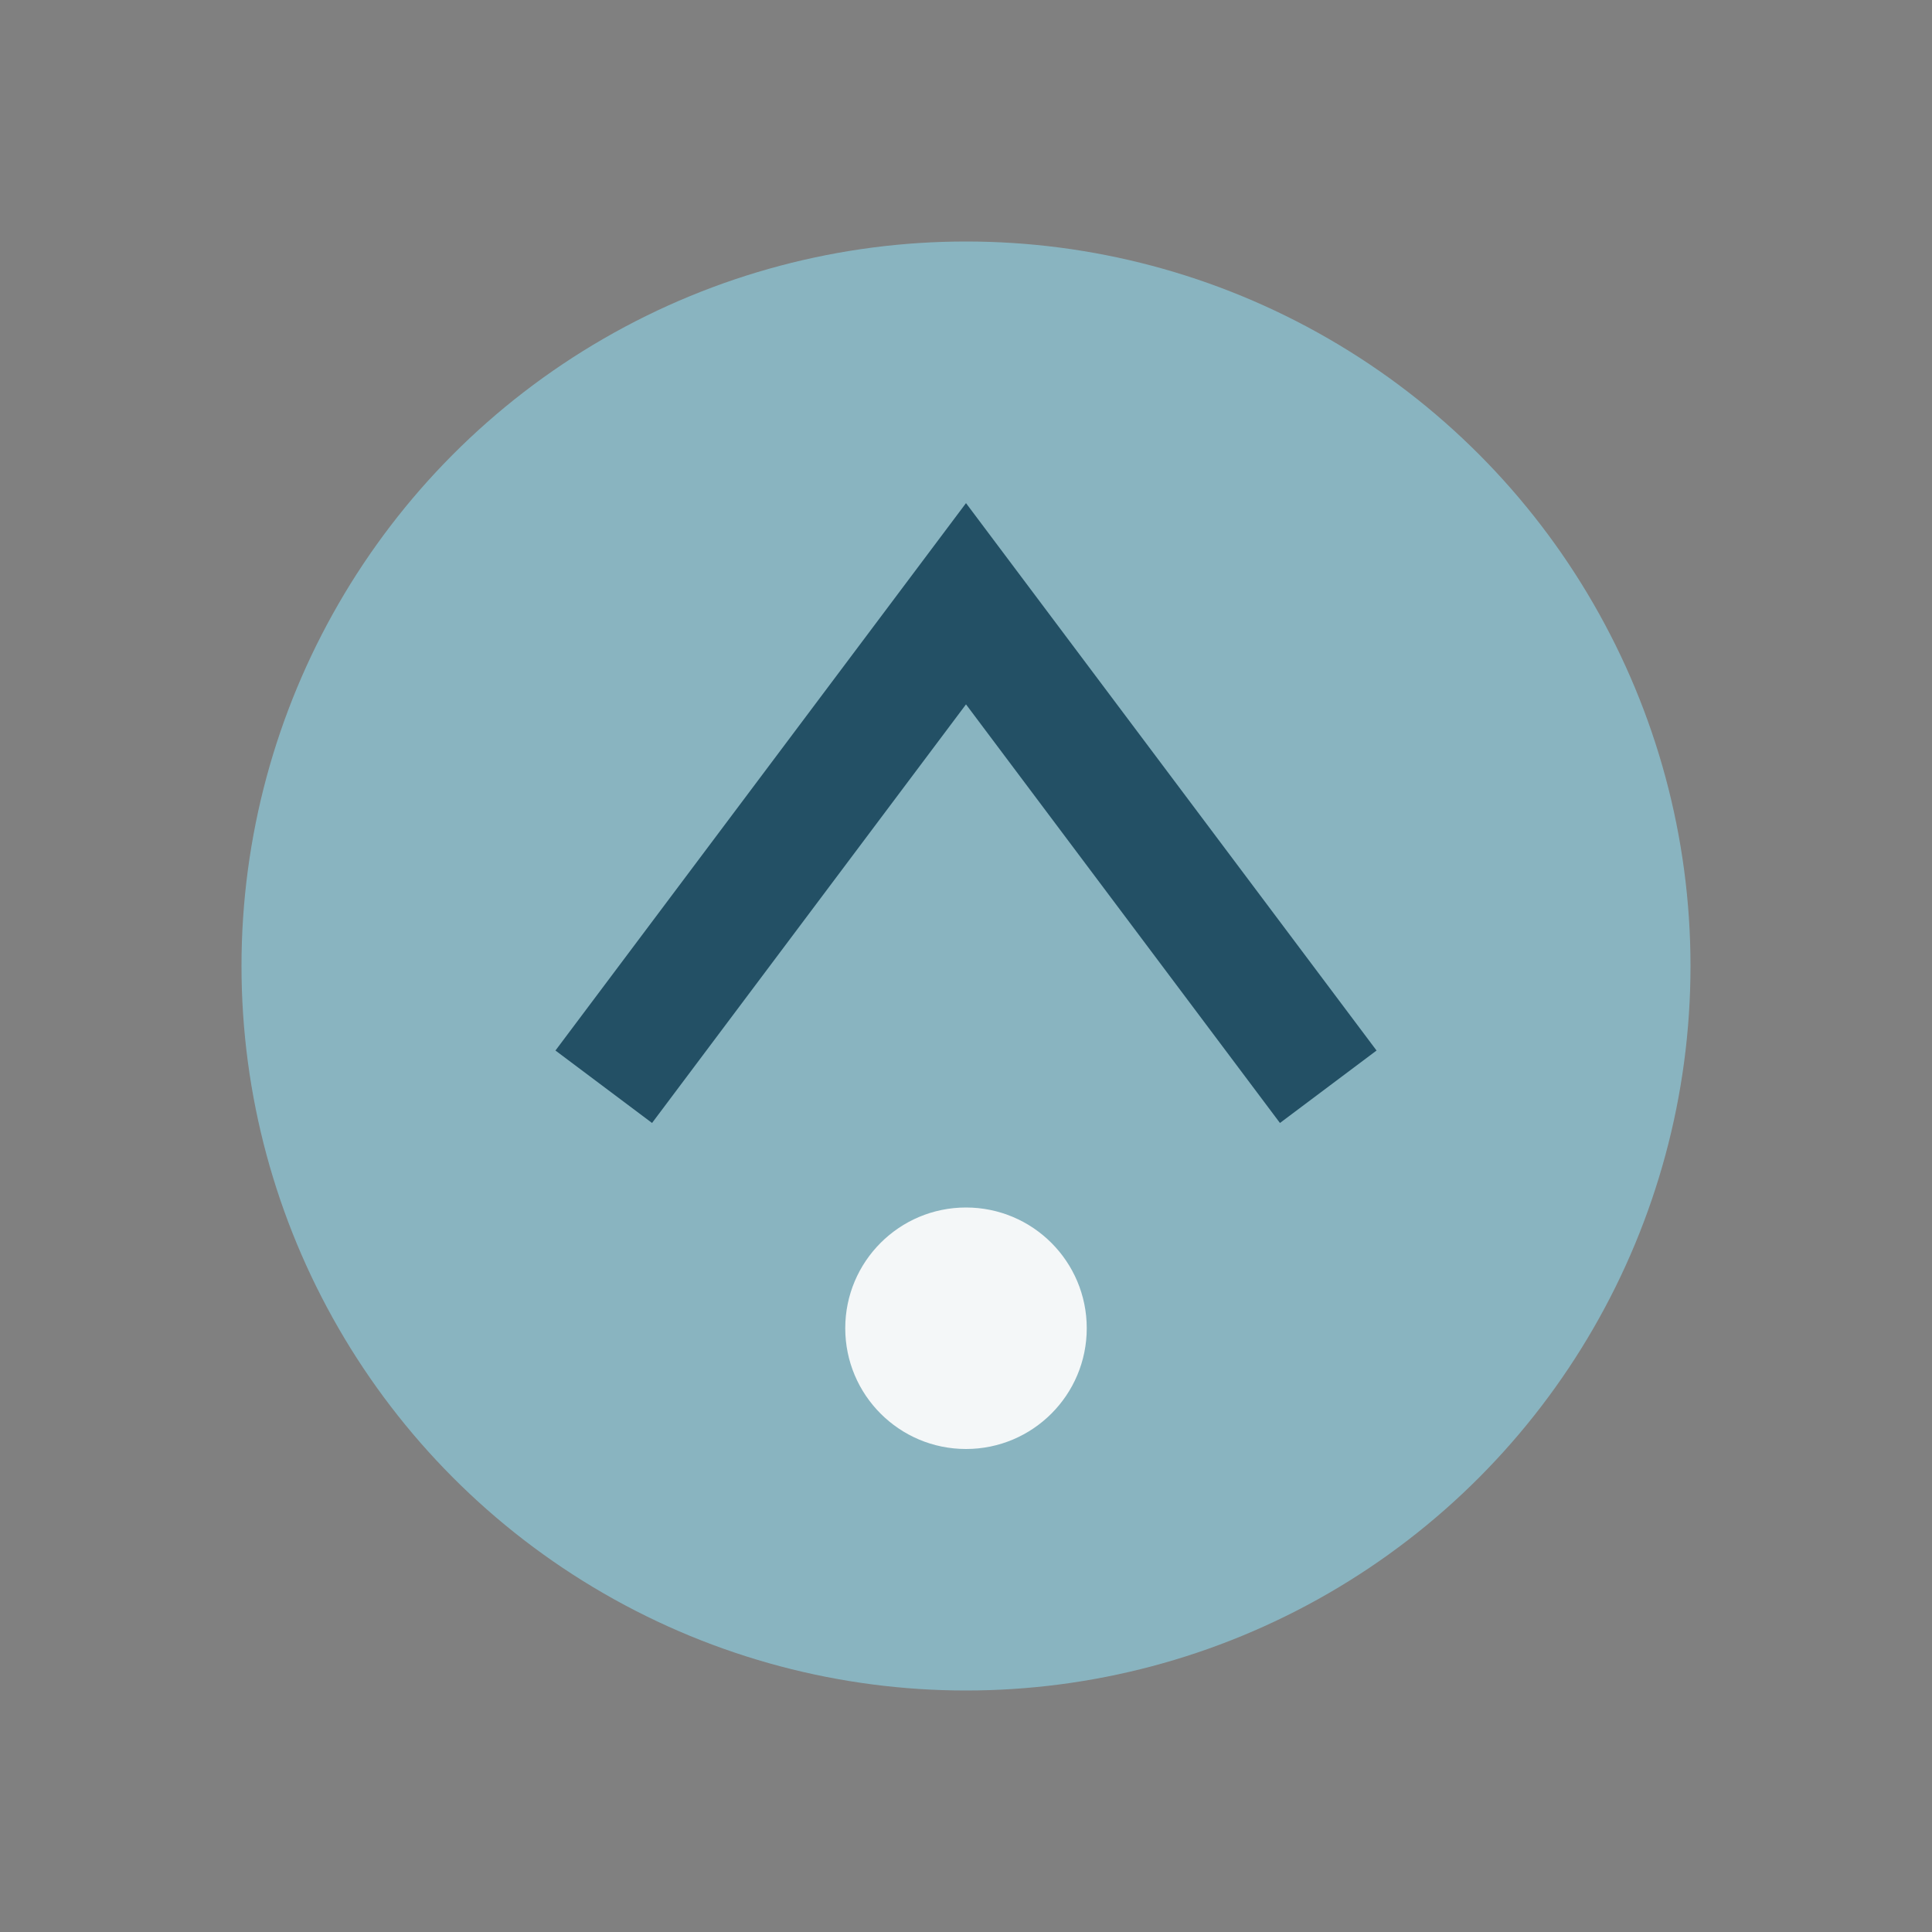
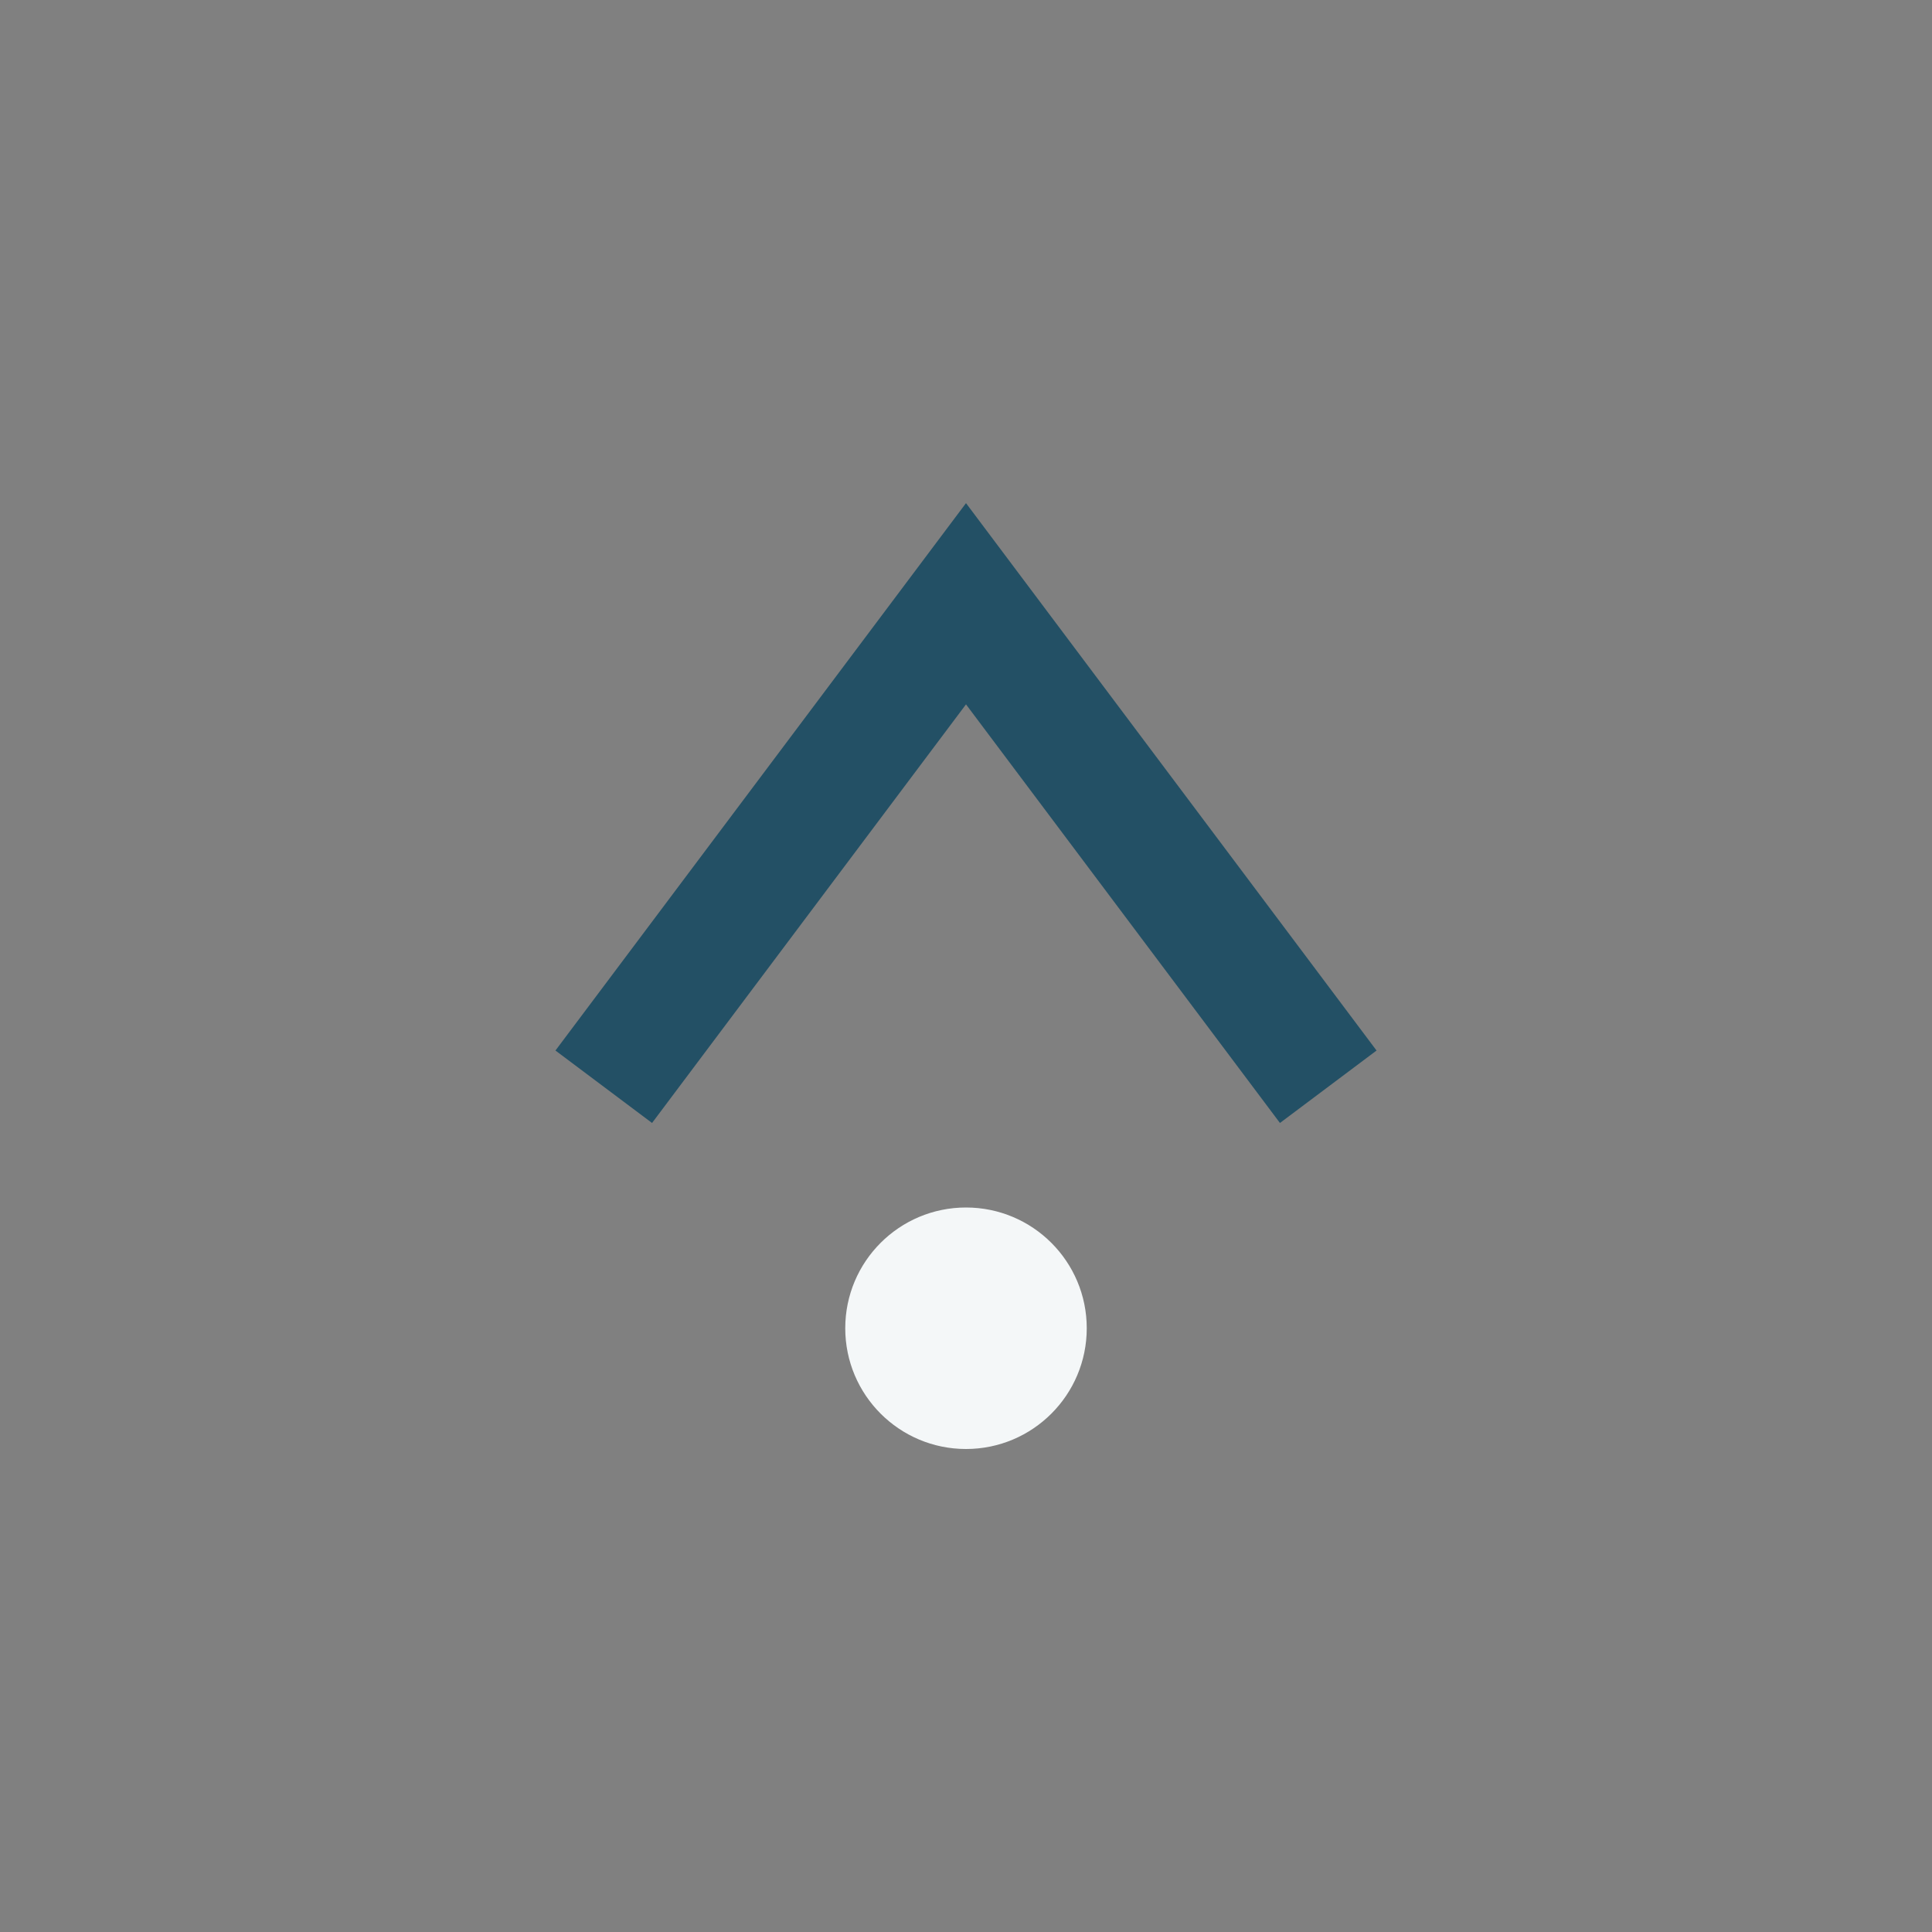
<svg xmlns="http://www.w3.org/2000/svg" width="32" height="32" viewBox="0 0 32 32">
  <rect x="0" y="0" width="32" height="32" fill="#808080" stroke="none" />
-   <circle cx="16" cy="16" r="12" fill="#89B4C0" />
  <path d="M10 18l6-8 6 8" stroke="#235065" stroke-width="2" fill="none" />
  <circle cx="16" cy="22" r="2" fill="#F4F7F8" />
</svg>